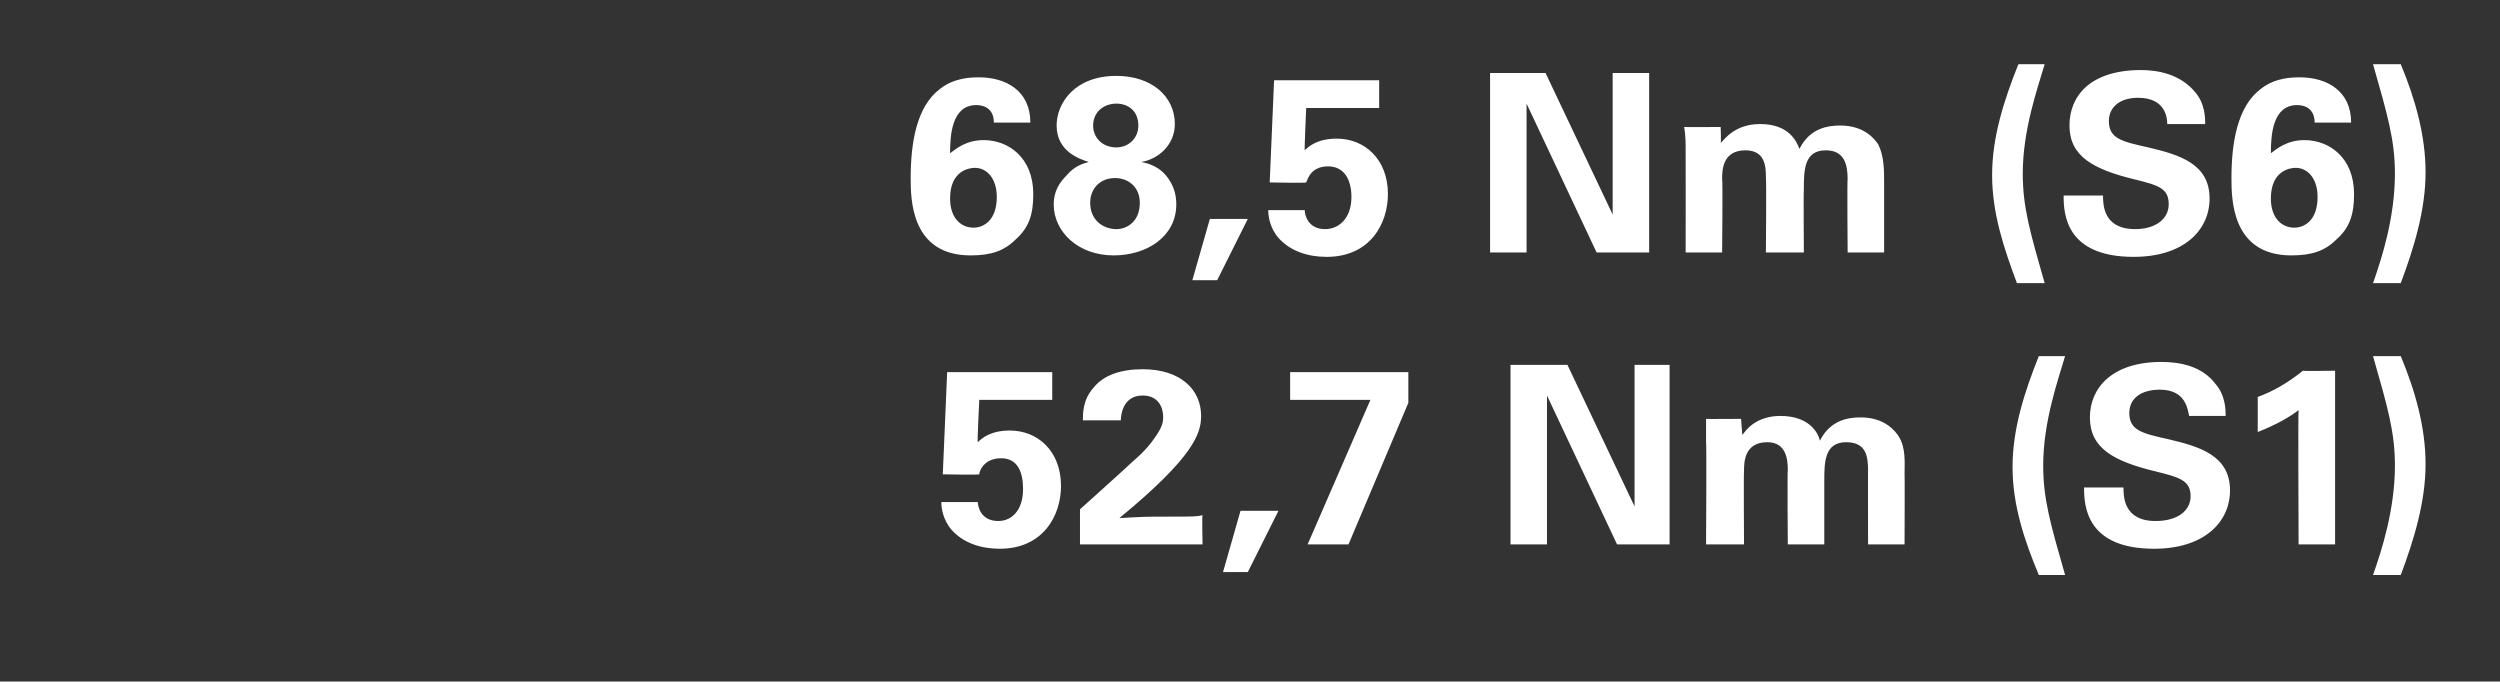
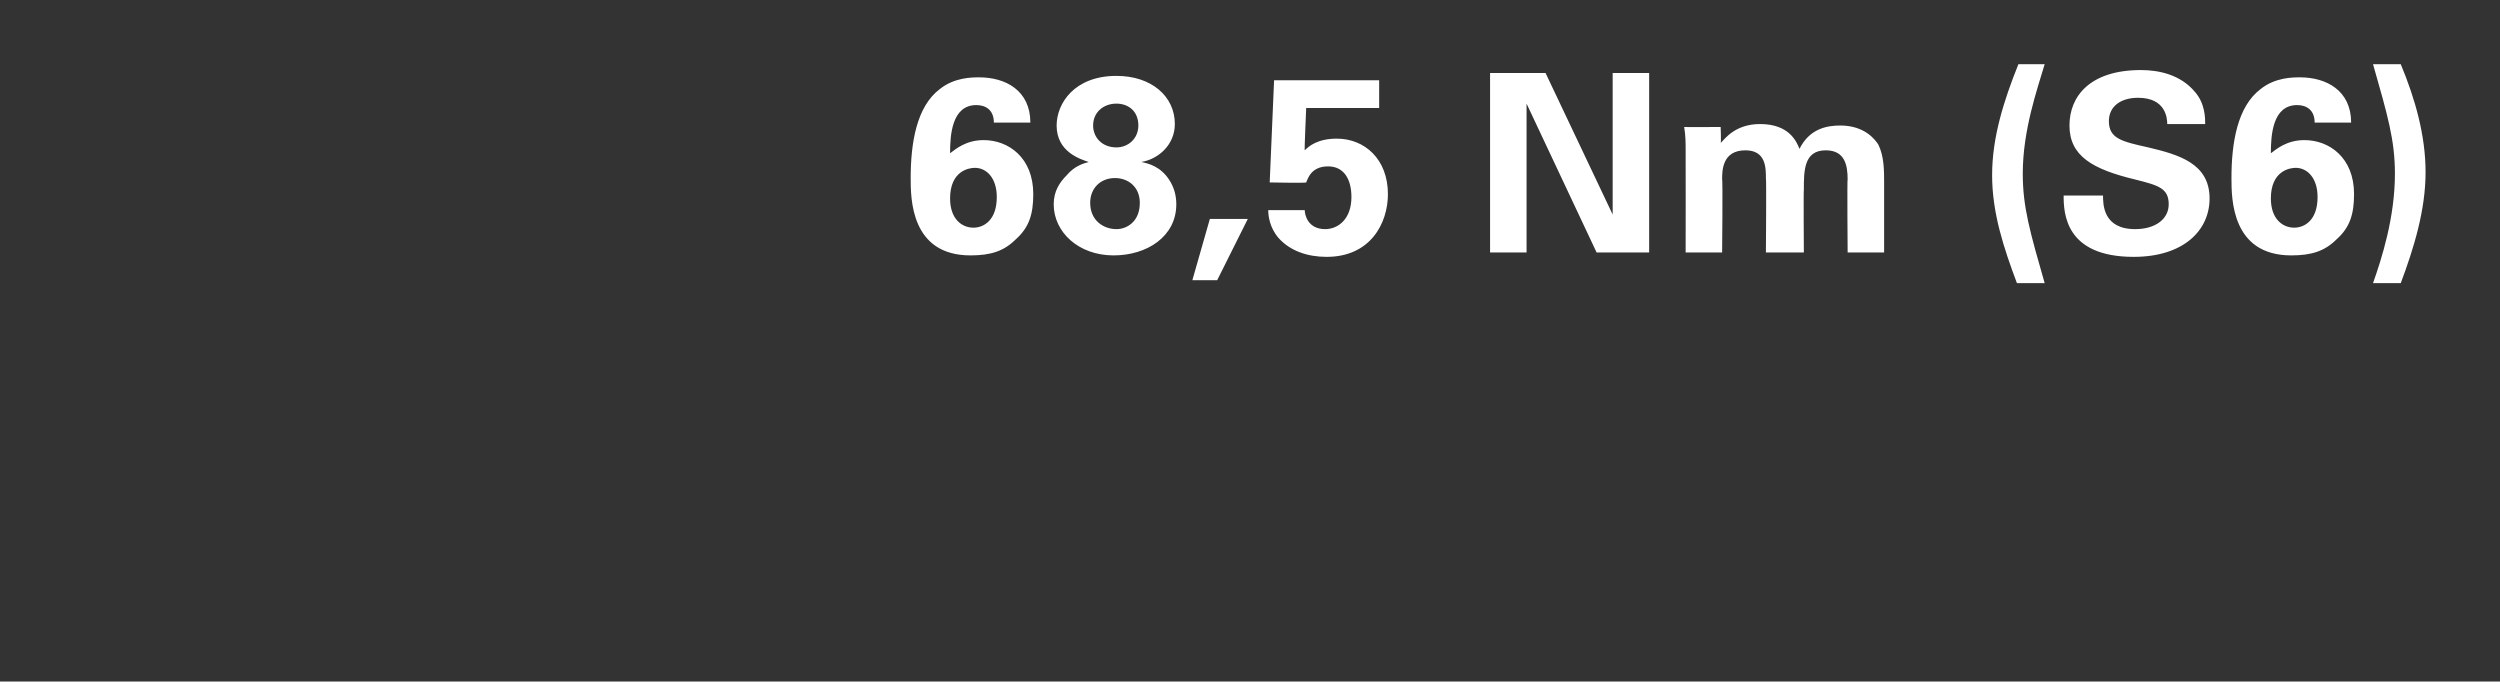
<svg xmlns="http://www.w3.org/2000/svg" version="1.1" width="171.3px" height="46.7px" viewBox="0 -1 171.3 46.7" style="top:-1px">
  <rect x="0" y="-1" width="171.3" height="46.7" fill="#333333" stroke="none" />
  <desc>68,5 Nm (S6) 52,7 Nm (S1)</desc>
  <defs />
  <g id="Polygon72745">
-     <path d="M 67 33.4 C 67 33.7 67.2 34.7 68.4 34.7 C 69.3 34.7 70.1 34 70.1 32.5 C 70.1 31.3 69.7 30.4 68.6 30.4 C 67.4 30.4 67.1 31.3 67.1 31.5 C 67.05 31.55 64.6 31.5 64.6 31.5 L 64.9 24.5 L 72.1 24.5 L 72.1 26.4 L 67.1 26.4 C 67.1 26.4 66.95 29.34 67 29.3 C 67.3 29 67.9 28.5 69.2 28.5 C 71.1 28.5 72.7 29.9 72.7 32.3 C 72.7 34.3 71.5 36.6 68.5 36.6 C 67.2 36.6 66 36.2 65.2 35.3 C 64.6 34.6 64.5 33.8 64.5 33.4 C 64.5 33.4 67 33.4 67 33.4 Z M 74 33.9 C 74 33.9 77.1 31.11 77.1 31.1 C 77.6 30.6 78.3 30.1 78.9 29.3 C 79.5 28.5 79.7 28.1 79.7 27.6 C 79.7 26.7 79.2 26.1 78.3 26.1 C 76.9 26.1 76.8 27.5 76.8 27.8 C 76.8 27.8 74.2 27.8 74.2 27.8 C 74.2 27.3 74.2 26.4 74.9 25.6 C 75.6 24.7 76.8 24.3 78.3 24.3 C 80.9 24.3 82.3 25.7 82.3 27.5 C 82.3 28.7 81.8 30.3 76.7 34.5 C 78.4 34.4 78.6 34.4 79.9 34.4 C 81.8 34.4 82 34.4 82.4 34.3 C 82.35 34.34 82.4 36.3 82.4 36.3 L 74 36.3 L 74 33.9 Z M 87.6 34 L 85.5 38.2 L 83.8 38.2 L 85 34 L 87.6 34 Z M 88.4 24.5 L 96.5 24.5 L 96.5 26.6 L 92.4 36.3 L 89.6 36.3 L 93.9 26.4 L 88.4 26.4 L 88.4 24.5 Z M 103.5 24 L 107.4 24 L 112 33.7 L 112 24 L 114.4 24 L 114.4 36.3 L 110.8 36.3 L 106 26.1 L 106 36.3 L 103.5 36.3 L 103.5 24 Z M 116.9 29.3 C 116.9 28.8 116.9 28.3 116.9 27.7 C 116.85 27.72 119.3 27.7 119.3 27.7 C 119.3 27.7 119.37 28.83 119.4 28.8 C 119.6 28.5 120.3 27.5 122 27.5 C 124 27.5 124.6 28.7 124.7 29.2 C 125.4 27.8 126.6 27.6 127.5 27.6 C 129.2 27.6 129.9 28.6 130.1 28.9 C 130.6 29.7 130.5 30.7 130.5 31.5 C 130.52 31.46 130.5 36.3 130.5 36.3 L 128 36.3 C 128 36.3 127.99 31.26 128 31.3 C 128 30.3 127.9 29.3 126.5 29.3 C 125 29.3 125 30.7 125 32 C 125 32.01 125 36.3 125 36.3 L 122.5 36.3 C 122.5 36.3 122.46 31.21 122.5 31.2 C 122.5 30.5 122.4 29.3 121.1 29.3 C 119.5 29.3 119.5 30.7 119.5 31.3 C 119.47 31.26 119.5 36.3 119.5 36.3 L 116.9 36.3 C 116.9 36.3 116.94 29.34 116.9 29.3 Z M 141.5 23.4 C 141 25.1 140 27.9 140 30.9 C 140 33.2 140.5 34.9 141.5 38.4 C 141.5 38.4 139.7 38.4 139.7 38.4 C 138.7 36 137.9 33.6 137.9 31 C 137.9 28.4 138.7 25.9 139.7 23.4 C 139.7 23.4 141.5 23.4 141.5 23.4 Z M 145.5 32.4 C 145.5 33 145.5 34.7 147.7 34.7 C 149.2 34.7 150.1 34 150.1 33 C 150.1 31.9 149.3 31.7 147.7 31.3 C 144.8 30.6 143.2 29.7 143.2 27.6 C 143.2 25.6 144.7 23.8 148.1 23.8 C 149.4 23.8 150.9 24.1 151.8 25.3 C 152.5 26.1 152.5 27.1 152.5 27.5 C 152.5 27.5 150 27.5 150 27.5 C 149.9 27.1 149.8 25.7 148 25.7 C 146.7 25.7 145.9 26.3 145.9 27.3 C 145.9 28.5 146.8 28.7 148.6 29.1 C 150.7 29.6 152.8 30.2 152.8 32.6 C 152.8 34.8 151 36.6 147.6 36.6 C 142.9 36.6 142.8 33.6 142.8 32.4 C 142.8 32.4 145.5 32.4 145.5 32.4 Z M 154.7 26.2 C 155.8 25.8 156.8 25.2 157.8 24.4 C 157.83 24.44 160 24.4 160 24.4 L 160 36.3 L 157.5 36.3 C 157.5 36.3 157.46 27.08 157.5 27.1 C 157 27.5 156 28.1 154.7 28.6 C 154.7 28.6 154.7 26.2 154.7 26.2 Z M 162.6 38.4 C 163.2 36.7 164.1 33.9 164.1 30.9 C 164.1 28.6 163.6 26.9 162.6 23.4 C 162.6 23.4 164.5 23.4 164.5 23.4 C 165.5 25.8 166.2 28.3 166.2 30.8 C 166.2 33.4 165.4 36 164.5 38.4 C 164.5 38.4 162.6 38.4 162.6 38.4 Z " stroke="none" fill="#fff" />
-   </g>
+     </g>
  <g id="Polygon72744">
    <path d="M 68.1 7.4 C 68.1 6.5 67.5 6.2 66.9 6.2 C 65.2 6.2 65.1 8.3 65.1 9.5 C 65.5 9.2 66.2 8.6 67.4 8.6 C 69.1 8.6 70.8 9.8 70.8 12.3 C 70.8 13.7 70.5 14.6 69.6 15.4 C 68.8 16.2 67.9 16.5 66.5 16.5 C 62.4 16.5 62.4 12.6 62.4 11.2 C 62.4 8.8 62.8 6.3 64.4 5.1 C 65.4 4.3 66.6 4.3 67.1 4.3 C 68.9 4.3 70.6 5.2 70.6 7.4 C 70.6 7.4 68.1 7.4 68.1 7.4 Z M 68.3 12.5 C 68.3 11.2 67.6 10.5 66.8 10.5 C 66.4 10.5 65.1 10.7 65.1 12.6 C 65.1 14 65.9 14.6 66.7 14.6 C 67.4 14.6 68.3 14.1 68.3 12.5 Z M 72.4 7.6 C 72.4 6.1 73.6 4.2 76.5 4.2 C 78.9 4.2 80.5 5.6 80.5 7.5 C 80.5 8.9 79.4 9.9 78.2 10.1 C 78.7 10.2 79.5 10.4 80.1 11.3 C 80.5 11.9 80.6 12.5 80.6 13 C 80.6 15.2 78.6 16.5 76.3 16.5 C 73.9 16.5 72.2 14.9 72.2 13 C 72.2 12.1 72.6 11.5 73.1 11 C 73.6 10.4 74.2 10.2 74.6 10.1 C 74 9.9 72.4 9.4 72.4 7.6 Z M 78 7.6 C 78 6.6 77.3 6.1 76.5 6.1 C 75.6 6.1 74.9 6.7 74.9 7.6 C 74.9 8.4 75.5 9.1 76.5 9.1 C 77.3 9.1 78 8.5 78 7.6 Z M 78.1 12.9 C 78.1 11.8 77.3 11.2 76.4 11.2 C 75.4 11.2 74.7 11.9 74.7 12.9 C 74.7 14.1 75.6 14.7 76.5 14.7 C 77.2 14.7 78.1 14.2 78.1 12.9 Z M 85.5 14 L 83.4 18.2 L 81.7 18.2 L 82.9 14 L 85.5 14 Z M 89.4 13.4 C 89.4 13.7 89.6 14.7 90.8 14.7 C 91.7 14.7 92.6 14 92.6 12.5 C 92.6 11.3 92.1 10.4 91 10.4 C 89.8 10.4 89.6 11.3 89.5 11.5 C 89.47 11.55 87 11.5 87 11.5 L 87.3 4.5 L 94.5 4.5 L 94.5 6.4 L 89.5 6.4 C 89.5 6.4 89.37 9.34 89.4 9.3 C 89.7 9 90.3 8.5 91.6 8.5 C 93.5 8.5 95.1 9.9 95.1 12.3 C 95.1 14.3 93.9 16.6 90.9 16.6 C 89.6 16.6 88.4 16.2 87.6 15.3 C 87 14.6 86.9 13.8 86.9 13.4 C 86.9 13.4 89.4 13.4 89.4 13.4 Z M 102.1 4 L 105.9 4 L 110.5 13.7 L 110.5 4 L 113 4 L 113 16.3 L 109.4 16.3 L 104.6 6.1 L 104.6 16.3 L 102.1 16.3 L 102.1 4 Z M 115.5 9.3 C 115.5 8.8 115.5 8.3 115.4 7.7 C 115.43 7.72 117.9 7.7 117.9 7.7 C 117.9 7.7 117.94 8.83 117.9 8.8 C 118.2 8.5 118.9 7.5 120.6 7.5 C 122.6 7.5 123.1 8.7 123.3 9.2 C 124 7.8 125.2 7.6 126.1 7.6 C 127.8 7.6 128.5 8.6 128.7 8.9 C 129.1 9.7 129.1 10.7 129.1 11.5 C 129.1 11.46 129.1 16.3 129.1 16.3 L 126.6 16.3 C 126.6 16.3 126.56 11.26 126.6 11.3 C 126.6 10.3 126.4 9.3 125.1 9.3 C 123.6 9.3 123.6 10.7 123.6 12 C 123.57 12.01 123.6 16.3 123.6 16.3 L 121 16.3 C 121 16.3 121.04 11.21 121 11.2 C 121 10.5 121 9.3 119.6 9.3 C 118 9.3 118 10.7 118 11.3 C 118.05 11.26 118 16.3 118 16.3 L 115.5 16.3 C 115.5 16.3 115.51 9.34 115.5 9.3 Z M 140.1 3.4 C 139.6 5.1 138.6 7.9 138.6 10.9 C 138.6 13.2 139.1 14.9 140.1 18.4 C 140.1 18.4 138.2 18.4 138.2 18.4 C 137.3 16 136.5 13.6 136.5 11 C 136.5 8.4 137.3 5.9 138.3 3.4 C 138.3 3.4 140.1 3.4 140.1 3.4 Z M 144.1 12.4 C 144.1 13 144.1 14.7 146.3 14.7 C 147.7 14.7 148.6 14 148.6 13 C 148.6 11.9 147.9 11.7 146.3 11.3 C 143.4 10.6 141.8 9.7 141.8 7.6 C 141.8 5.6 143.2 3.8 146.7 3.8 C 147.9 3.8 149.4 4.1 150.4 5.3 C 151.1 6.1 151.1 7.1 151.1 7.5 C 151.1 7.5 148.5 7.5 148.5 7.5 C 148.5 7.1 148.4 5.7 146.5 5.7 C 145.3 5.7 144.5 6.3 144.5 7.3 C 144.5 8.5 145.4 8.7 147.2 9.1 C 149.3 9.6 151.4 10.2 151.4 12.6 C 151.4 14.8 149.6 16.6 146.2 16.6 C 141.5 16.6 141.4 13.6 141.4 12.4 C 141.4 12.4 144.1 12.4 144.1 12.4 Z M 158.6 7.4 C 158.6 6.5 158 6.2 157.4 6.2 C 155.7 6.2 155.6 8.3 155.6 9.5 C 156 9.2 156.7 8.6 157.9 8.6 C 159.6 8.6 161.3 9.8 161.3 12.3 C 161.3 13.7 161 14.6 160.1 15.4 C 159.3 16.2 158.4 16.5 157 16.5 C 152.9 16.5 152.9 12.6 152.9 11.2 C 152.9 8.8 153.3 6.3 154.9 5.1 C 155.9 4.3 157.1 4.3 157.6 4.3 C 159.4 4.3 161.1 5.2 161.1 7.4 C 161.1 7.4 158.6 7.4 158.6 7.4 Z M 158.8 12.5 C 158.8 11.2 158.1 10.5 157.3 10.5 C 156.9 10.5 155.6 10.7 155.6 12.6 C 155.6 14 156.4 14.6 157.2 14.6 C 157.9 14.6 158.8 14.1 158.8 12.5 Z M 162.6 18.4 C 163.2 16.7 164.1 13.9 164.1 10.9 C 164.1 8.6 163.6 6.9 162.6 3.4 C 162.6 3.4 164.5 3.4 164.5 3.4 C 165.5 5.8 166.2 8.3 166.2 10.8 C 166.2 13.4 165.4 16 164.5 18.4 C 164.5 18.4 162.6 18.4 162.6 18.4 Z " stroke="none" fill="#fff" />
  </g>
</svg>